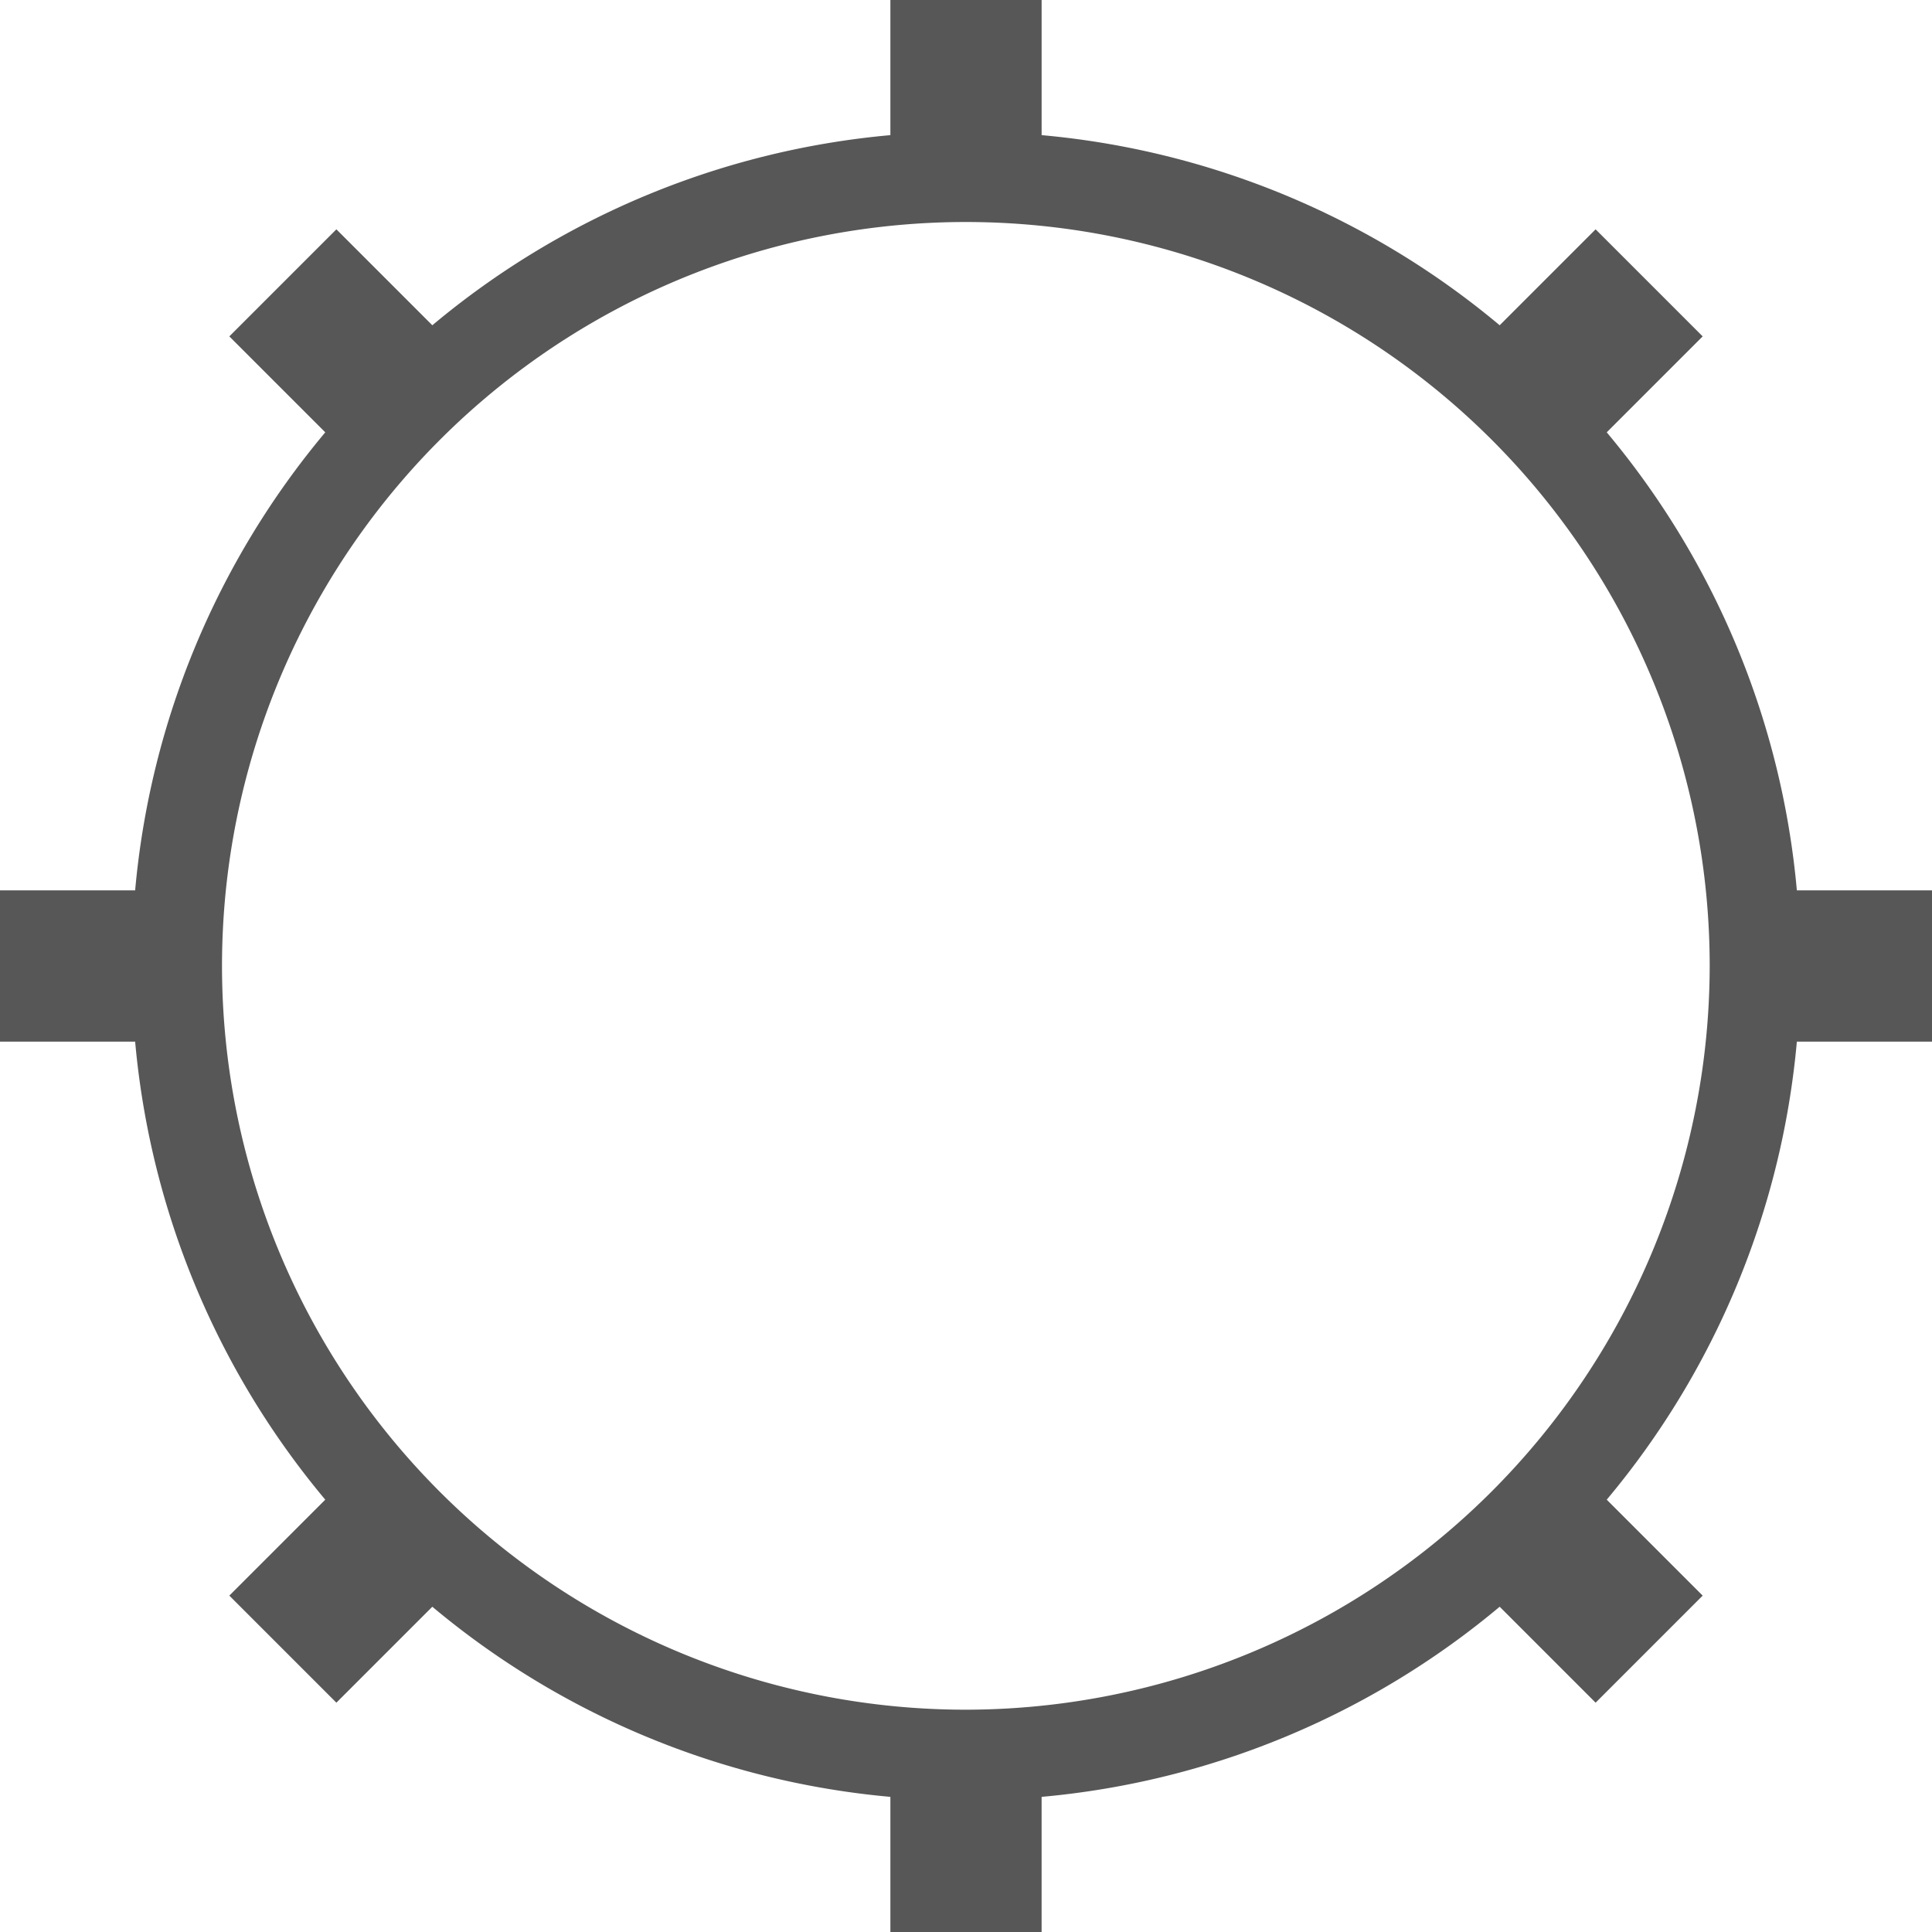
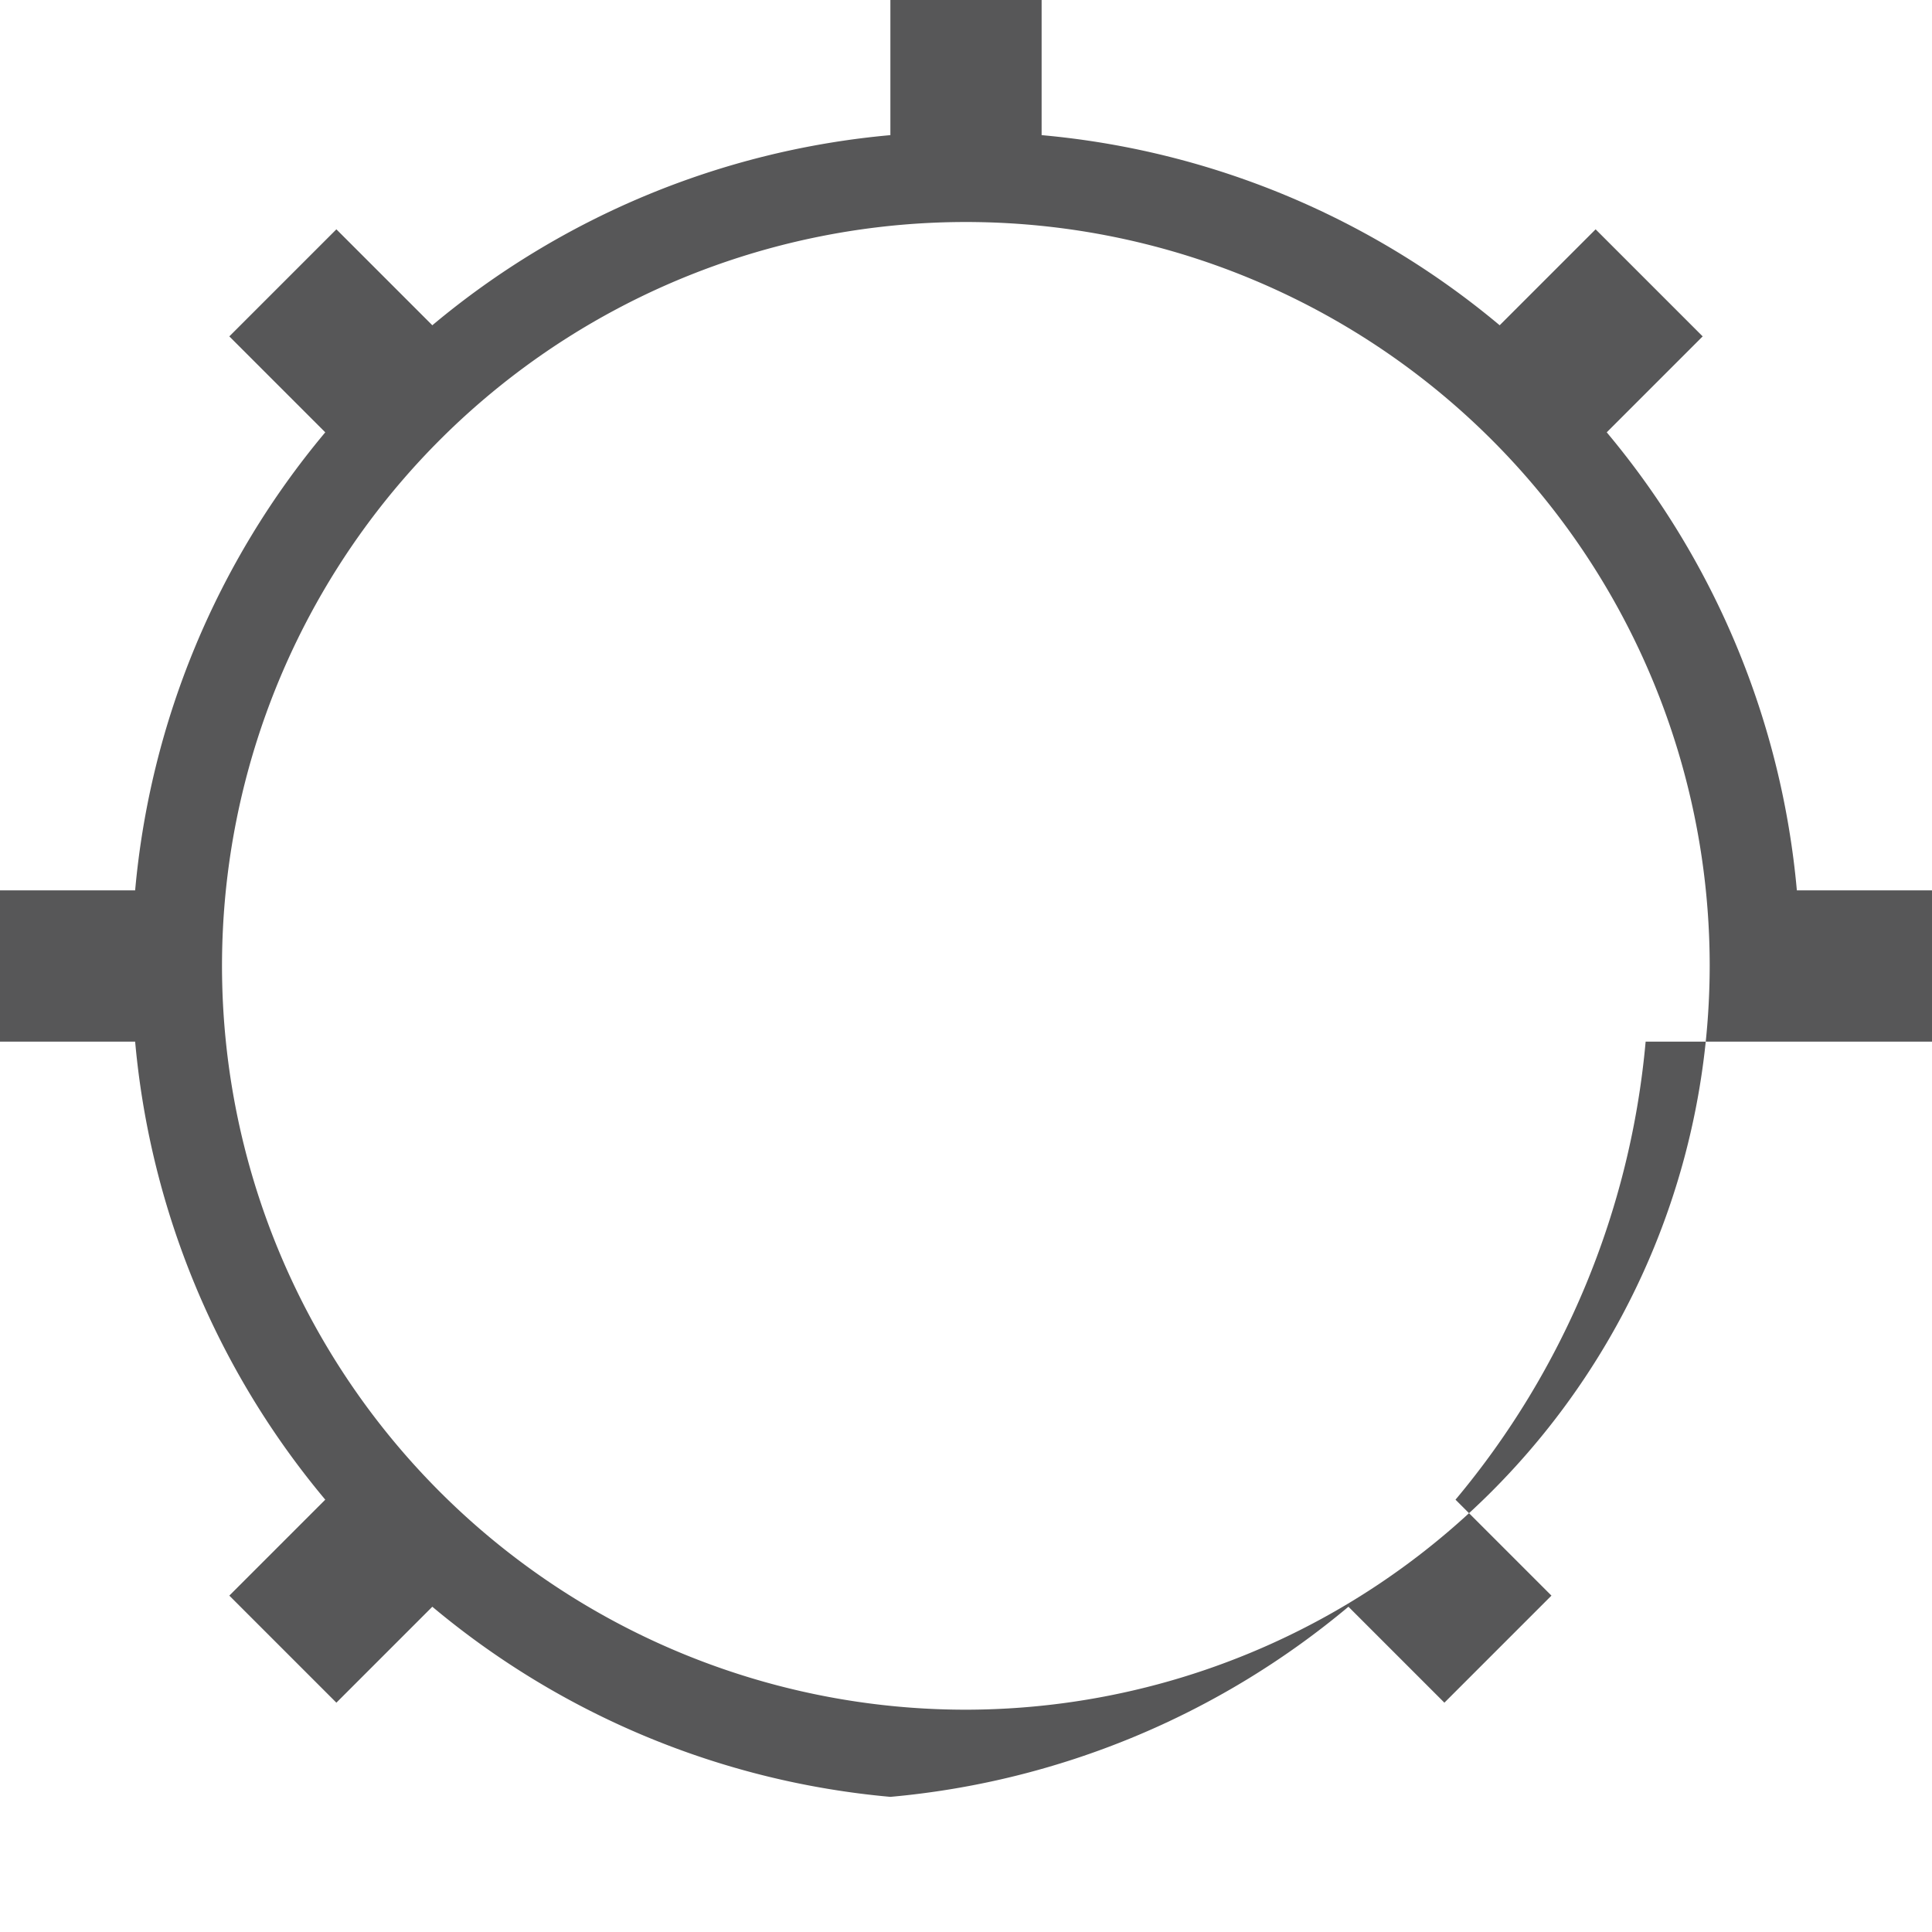
<svg xmlns="http://www.w3.org/2000/svg" id="Lager_1" data-name="Lager 1" viewBox="0 0 66.05 66.05">
  <defs>
    <style>.cls-1{fill:#575758;}</style>
  </defs>
-   <path class="cls-1" d="M66.05,35.61V30.44H61.43a28.33,28.33,0,0,0-6.5-15.66l3.28-3.28L54.55,7.84l-3.28,3.28a28.33,28.33,0,0,0-15.66-6.5V0H30.44V4.62a28.33,28.33,0,0,0-15.66,6.5L11.5,7.84,7.84,11.5l3.28,3.28a28.33,28.33,0,0,0-6.5,15.66H0v5.17H4.62a28.33,28.33,0,0,0,6.5,15.66L7.84,54.55l3.66,3.66,3.28-3.28a28.33,28.33,0,0,0,15.66,6.5v4.62h5.17V61.43a28.33,28.33,0,0,0,15.66-6.5l3.28,3.28,3.66-3.66-3.28-3.28a28.33,28.33,0,0,0,6.5-15.66ZM33,58.45A25.43,25.43,0,1,1,58.45,33,25.46,25.46,0,0,1,33,58.45Z" />
+   <path class="cls-1" d="M66.05,35.61V30.44H61.43a28.33,28.33,0,0,0-6.5-15.66l3.28-3.28L54.55,7.84l-3.28,3.28a28.33,28.33,0,0,0-15.66-6.5V0H30.44V4.62a28.33,28.33,0,0,0-15.66,6.5L11.5,7.84,7.84,11.5l3.28,3.28a28.33,28.33,0,0,0-6.5,15.66H0v5.17H4.62a28.33,28.33,0,0,0,6.5,15.66L7.84,54.55l3.66,3.66,3.28-3.28a28.33,28.33,0,0,0,15.66,6.5v4.62V61.43a28.33,28.33,0,0,0,15.66-6.5l3.28,3.28,3.66-3.66-3.28-3.28a28.33,28.33,0,0,0,6.5-15.66ZM33,58.45A25.43,25.43,0,1,1,58.45,33,25.46,25.46,0,0,1,33,58.45Z" />
</svg>